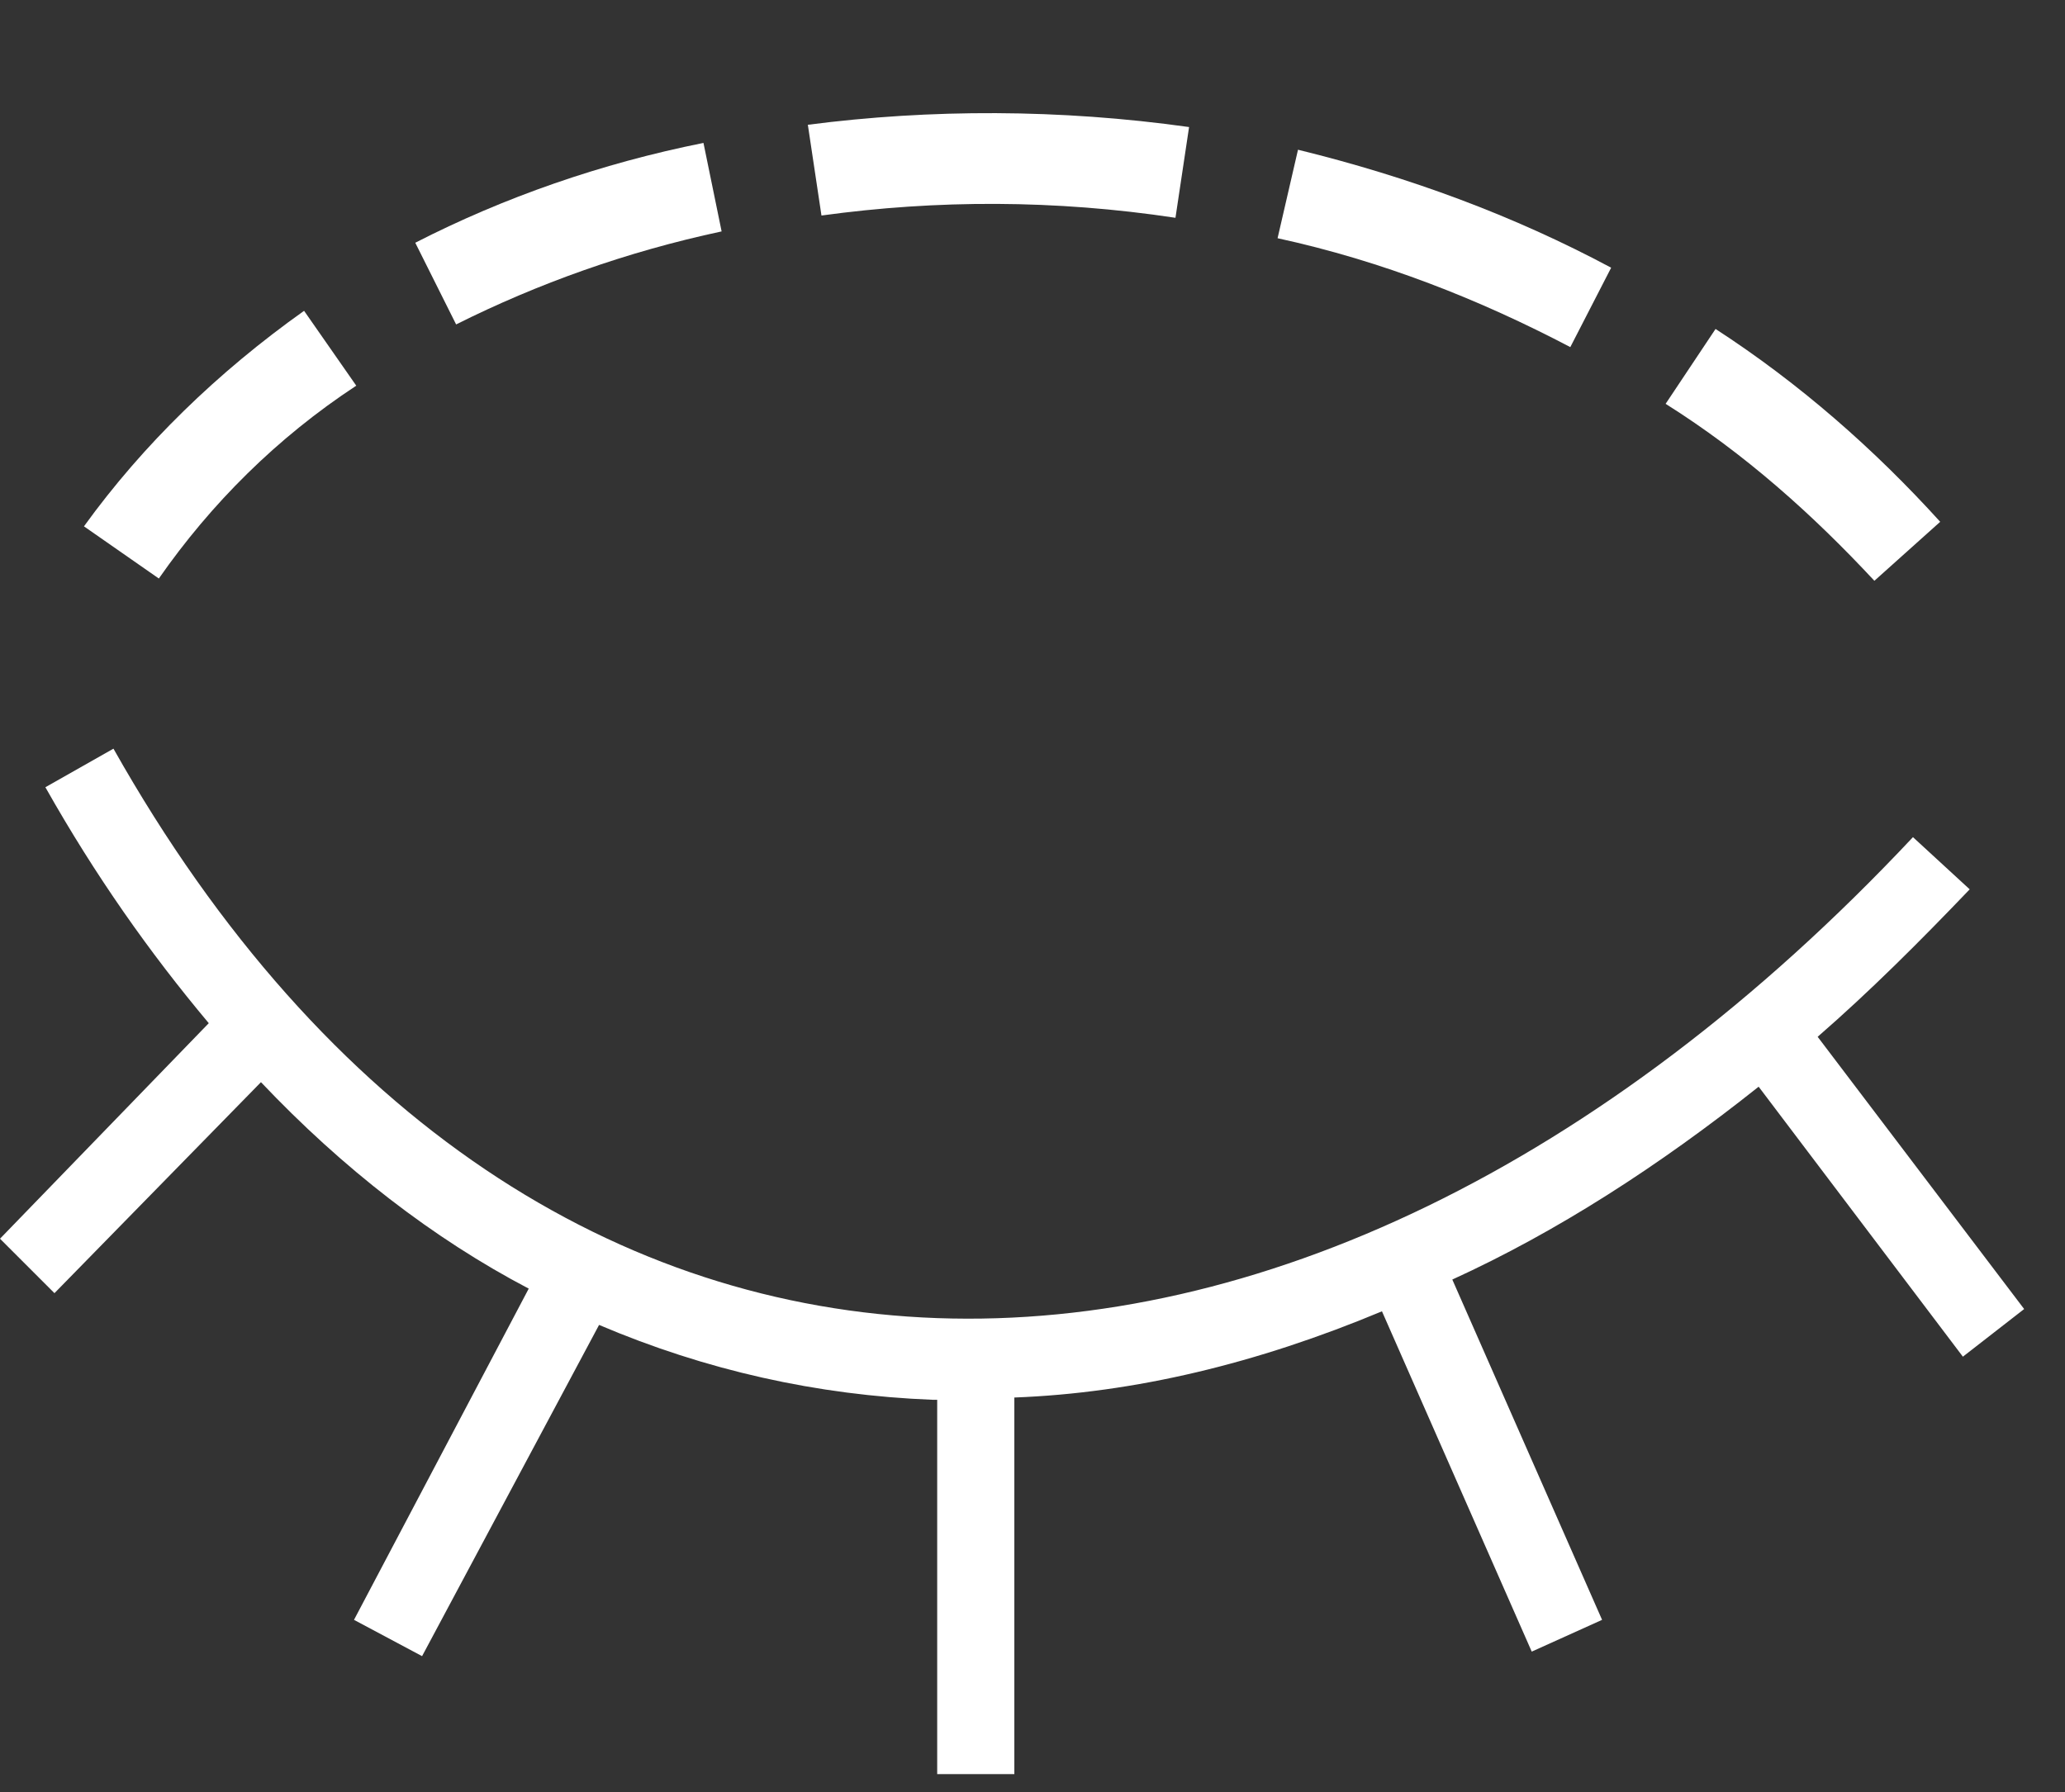
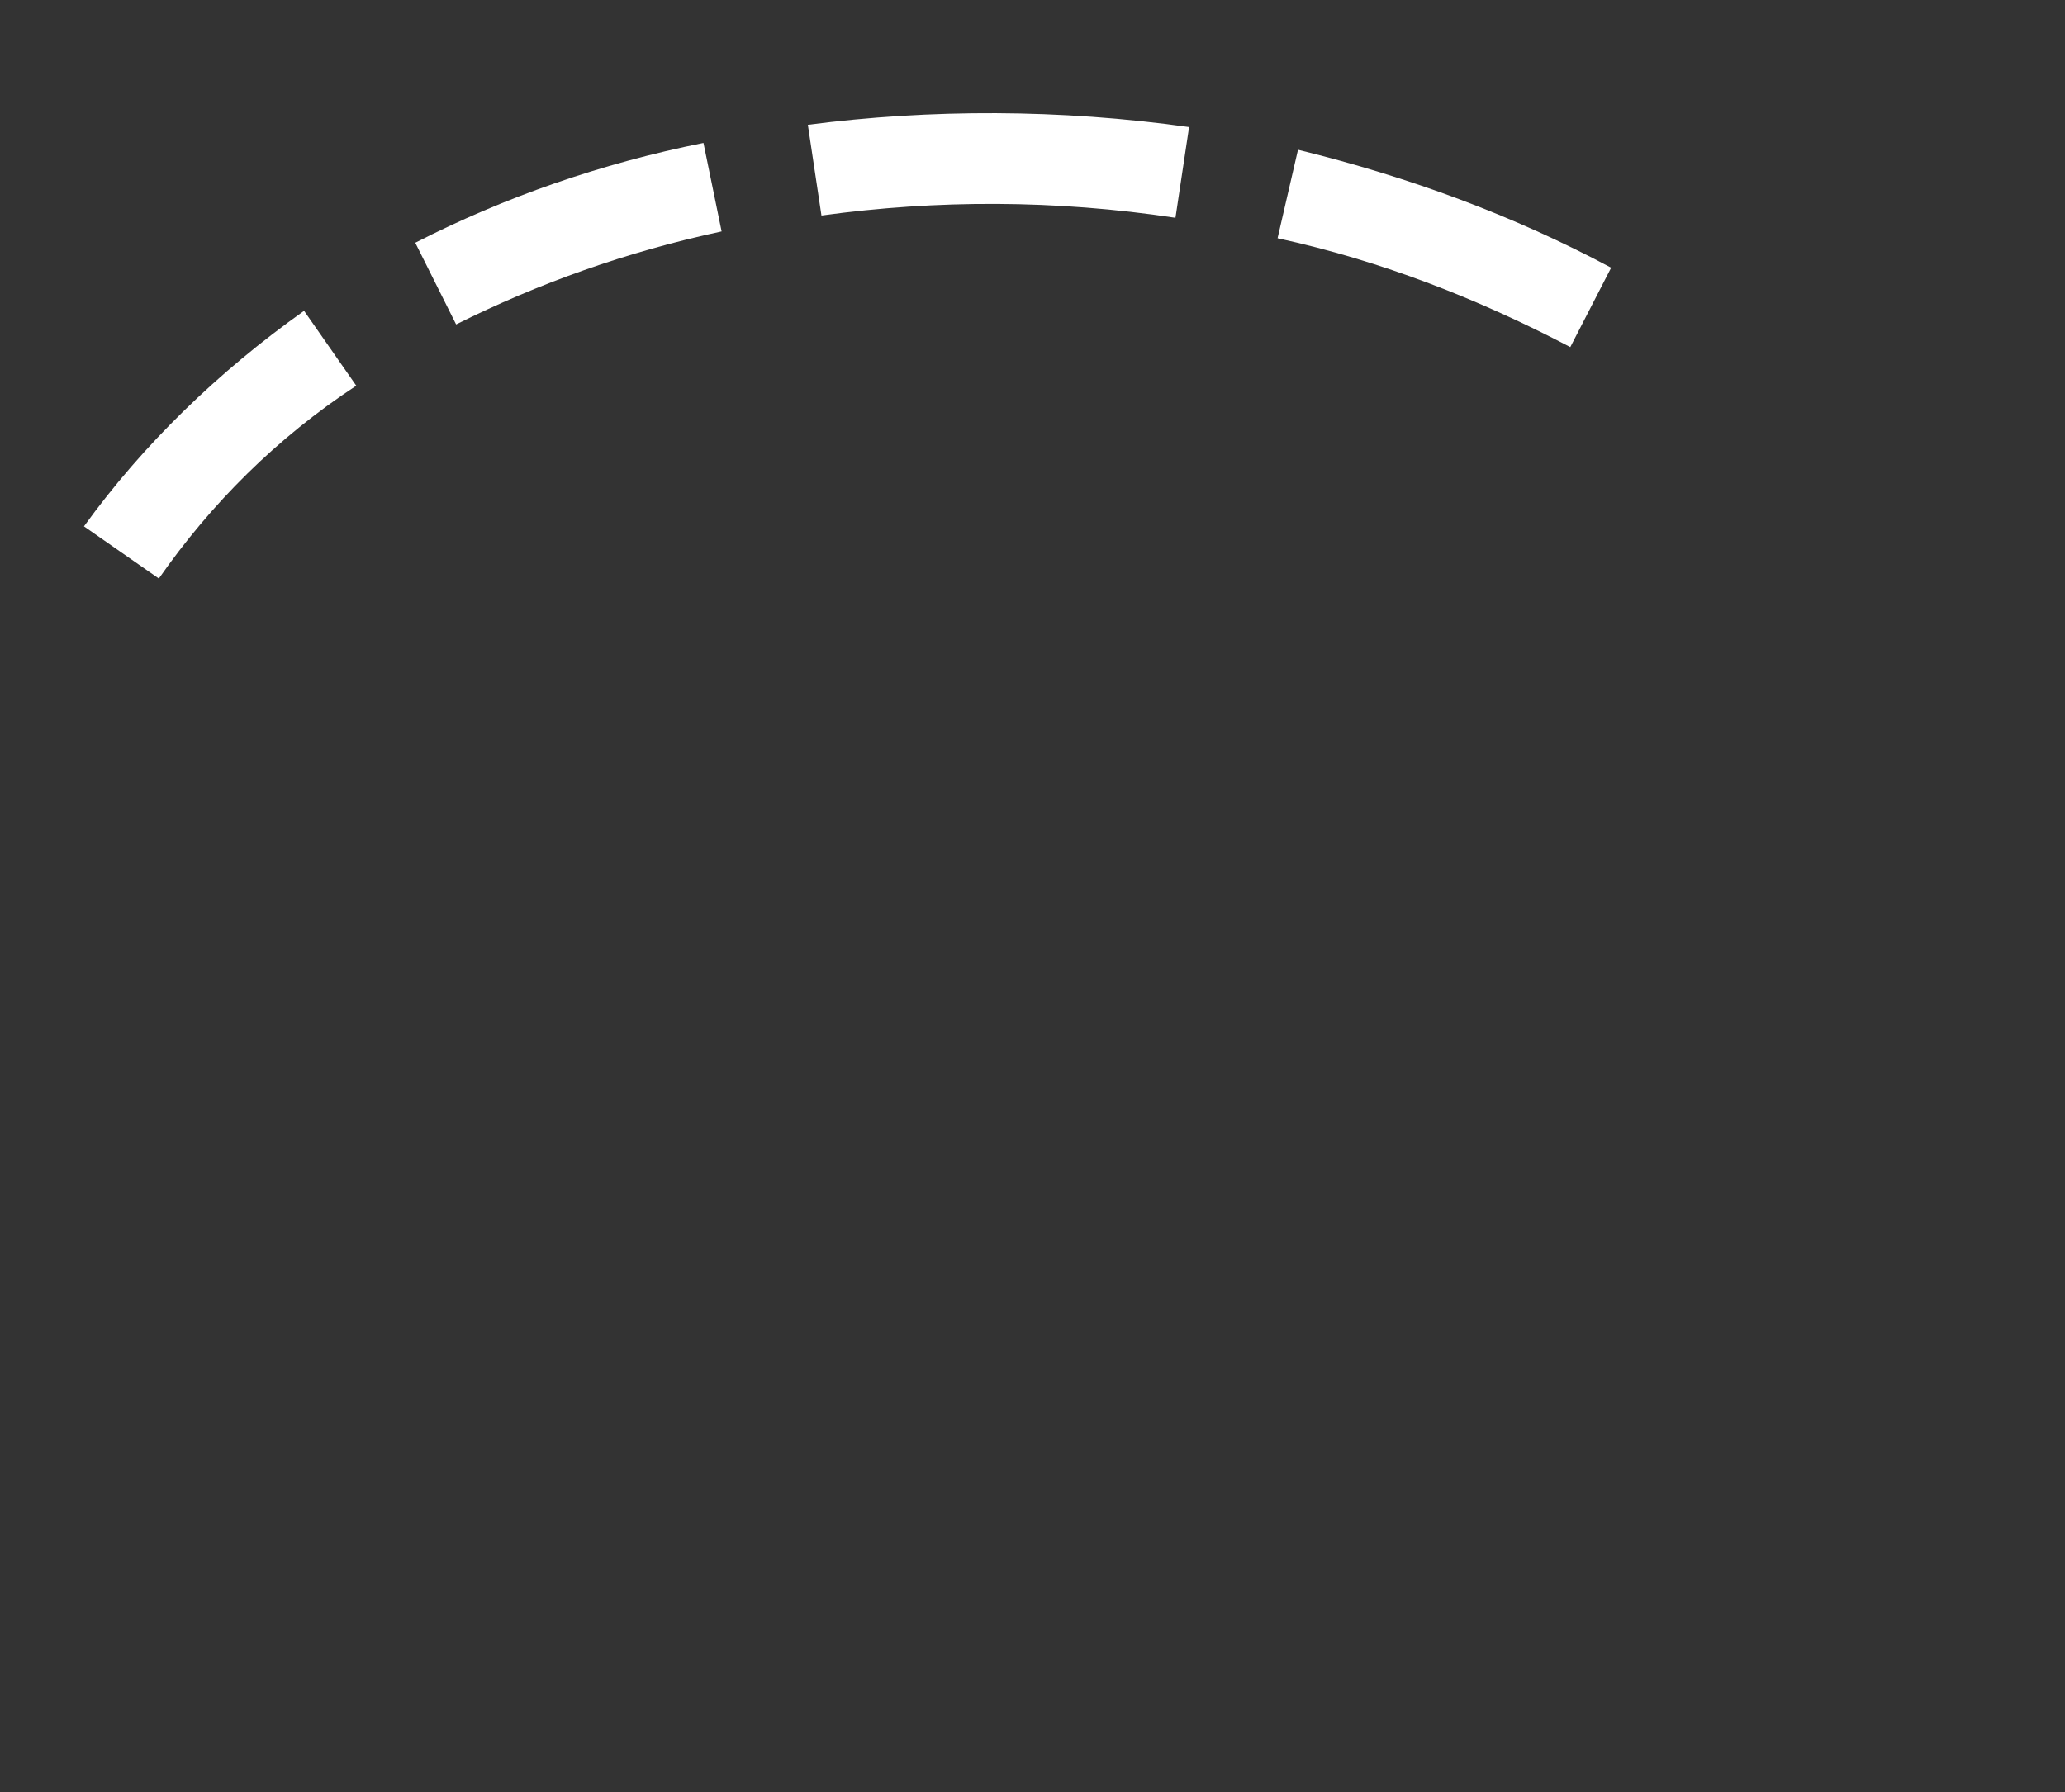
<svg xmlns="http://www.w3.org/2000/svg" version="1.1" id="Слой_1" x="0px" y="0px" viewBox="0 0 91 79" style="enable-background:new 0 0 91 79;" xml:space="preserve">
  <rect x="0" y="0" width="91" height="79" fill="#333333" stroke="none" />
  <style type="text/css"> .st0{fill:#FFFFFF;} </style>
-   <path class="st0" d="M44.7,61.6v16.6h-3.4V61.7c-0.1,0-0.1,0-0.2,0c-5.1-0.2-10-1.3-14.7-3.3L18.6,73l-3-1.6l7.7-14.6 c-4.2-2.2-8.2-5.3-11.8-9.1L2.4,57L0,54.6l9.2-9.5C6.6,42,4.2,38.6,2,34.7L5,33c9.3,16.5,22.3,24.6,36.3,25.1s29.3-6.6,43-21.2 l2.5,2.3c-2.2,2.3-4.4,4.5-6.7,6.5l9.1,12l-2.7,2.1l-9-11.9c-4.4,3.5-8.9,6.4-13.5,8.5l6.6,15l-3.1,1.4l-6.6-15 C55.4,60.1,50,61.4,44.7,61.6z" />
  <g>
-     <path class="st0" d="M82.6,25.6c-2.7-2.9-5.7-5.6-9.2-7.8l2.2-3.3c3.7,2.4,7,5.3,9.9,8.5L82.6,25.6z" />
-   </g>
+     </g>
  <g>
-     <path class="st0" d="M69.2,15.3c-4-2.1-8.3-3.8-12.9-4.8l0.9-3.9c4.9,1.2,9.5,2.9,13.8,5.2L69.2,15.3z" />
+     <path class="st0" d="M69.2,15.3c-4-2.1-8.3-3.8-12.9-4.8l0.9-3.9c4.9,1.2,9.5,2.9,13.8,5.2L69.2,15.3" />
  </g>
  <g>
    <path class="st0" d="M51.8,9.6c-5.3-0.8-10.5-0.8-15.6-0.1l-0.6-4C41,4.8,46.7,4.8,52.4,5.6L51.8,9.6z" />
  </g>
  <g>
    <path class="st0" d="M20.1,14.3l-1.8-3.6c3.9-2,8.2-3.5,12.7-4.4l0.8,3.9C27.6,11.1,23.7,12.5,20.1,14.3z" />
  </g>
  <g>
    <path class="st0" d="M7,25.5l-3.3-2.3c2.6-3.6,5.9-6.8,9.7-9.5l2.3,3.3C12.2,19.3,9.3,22.2,7,25.5z" />
  </g>
</svg>